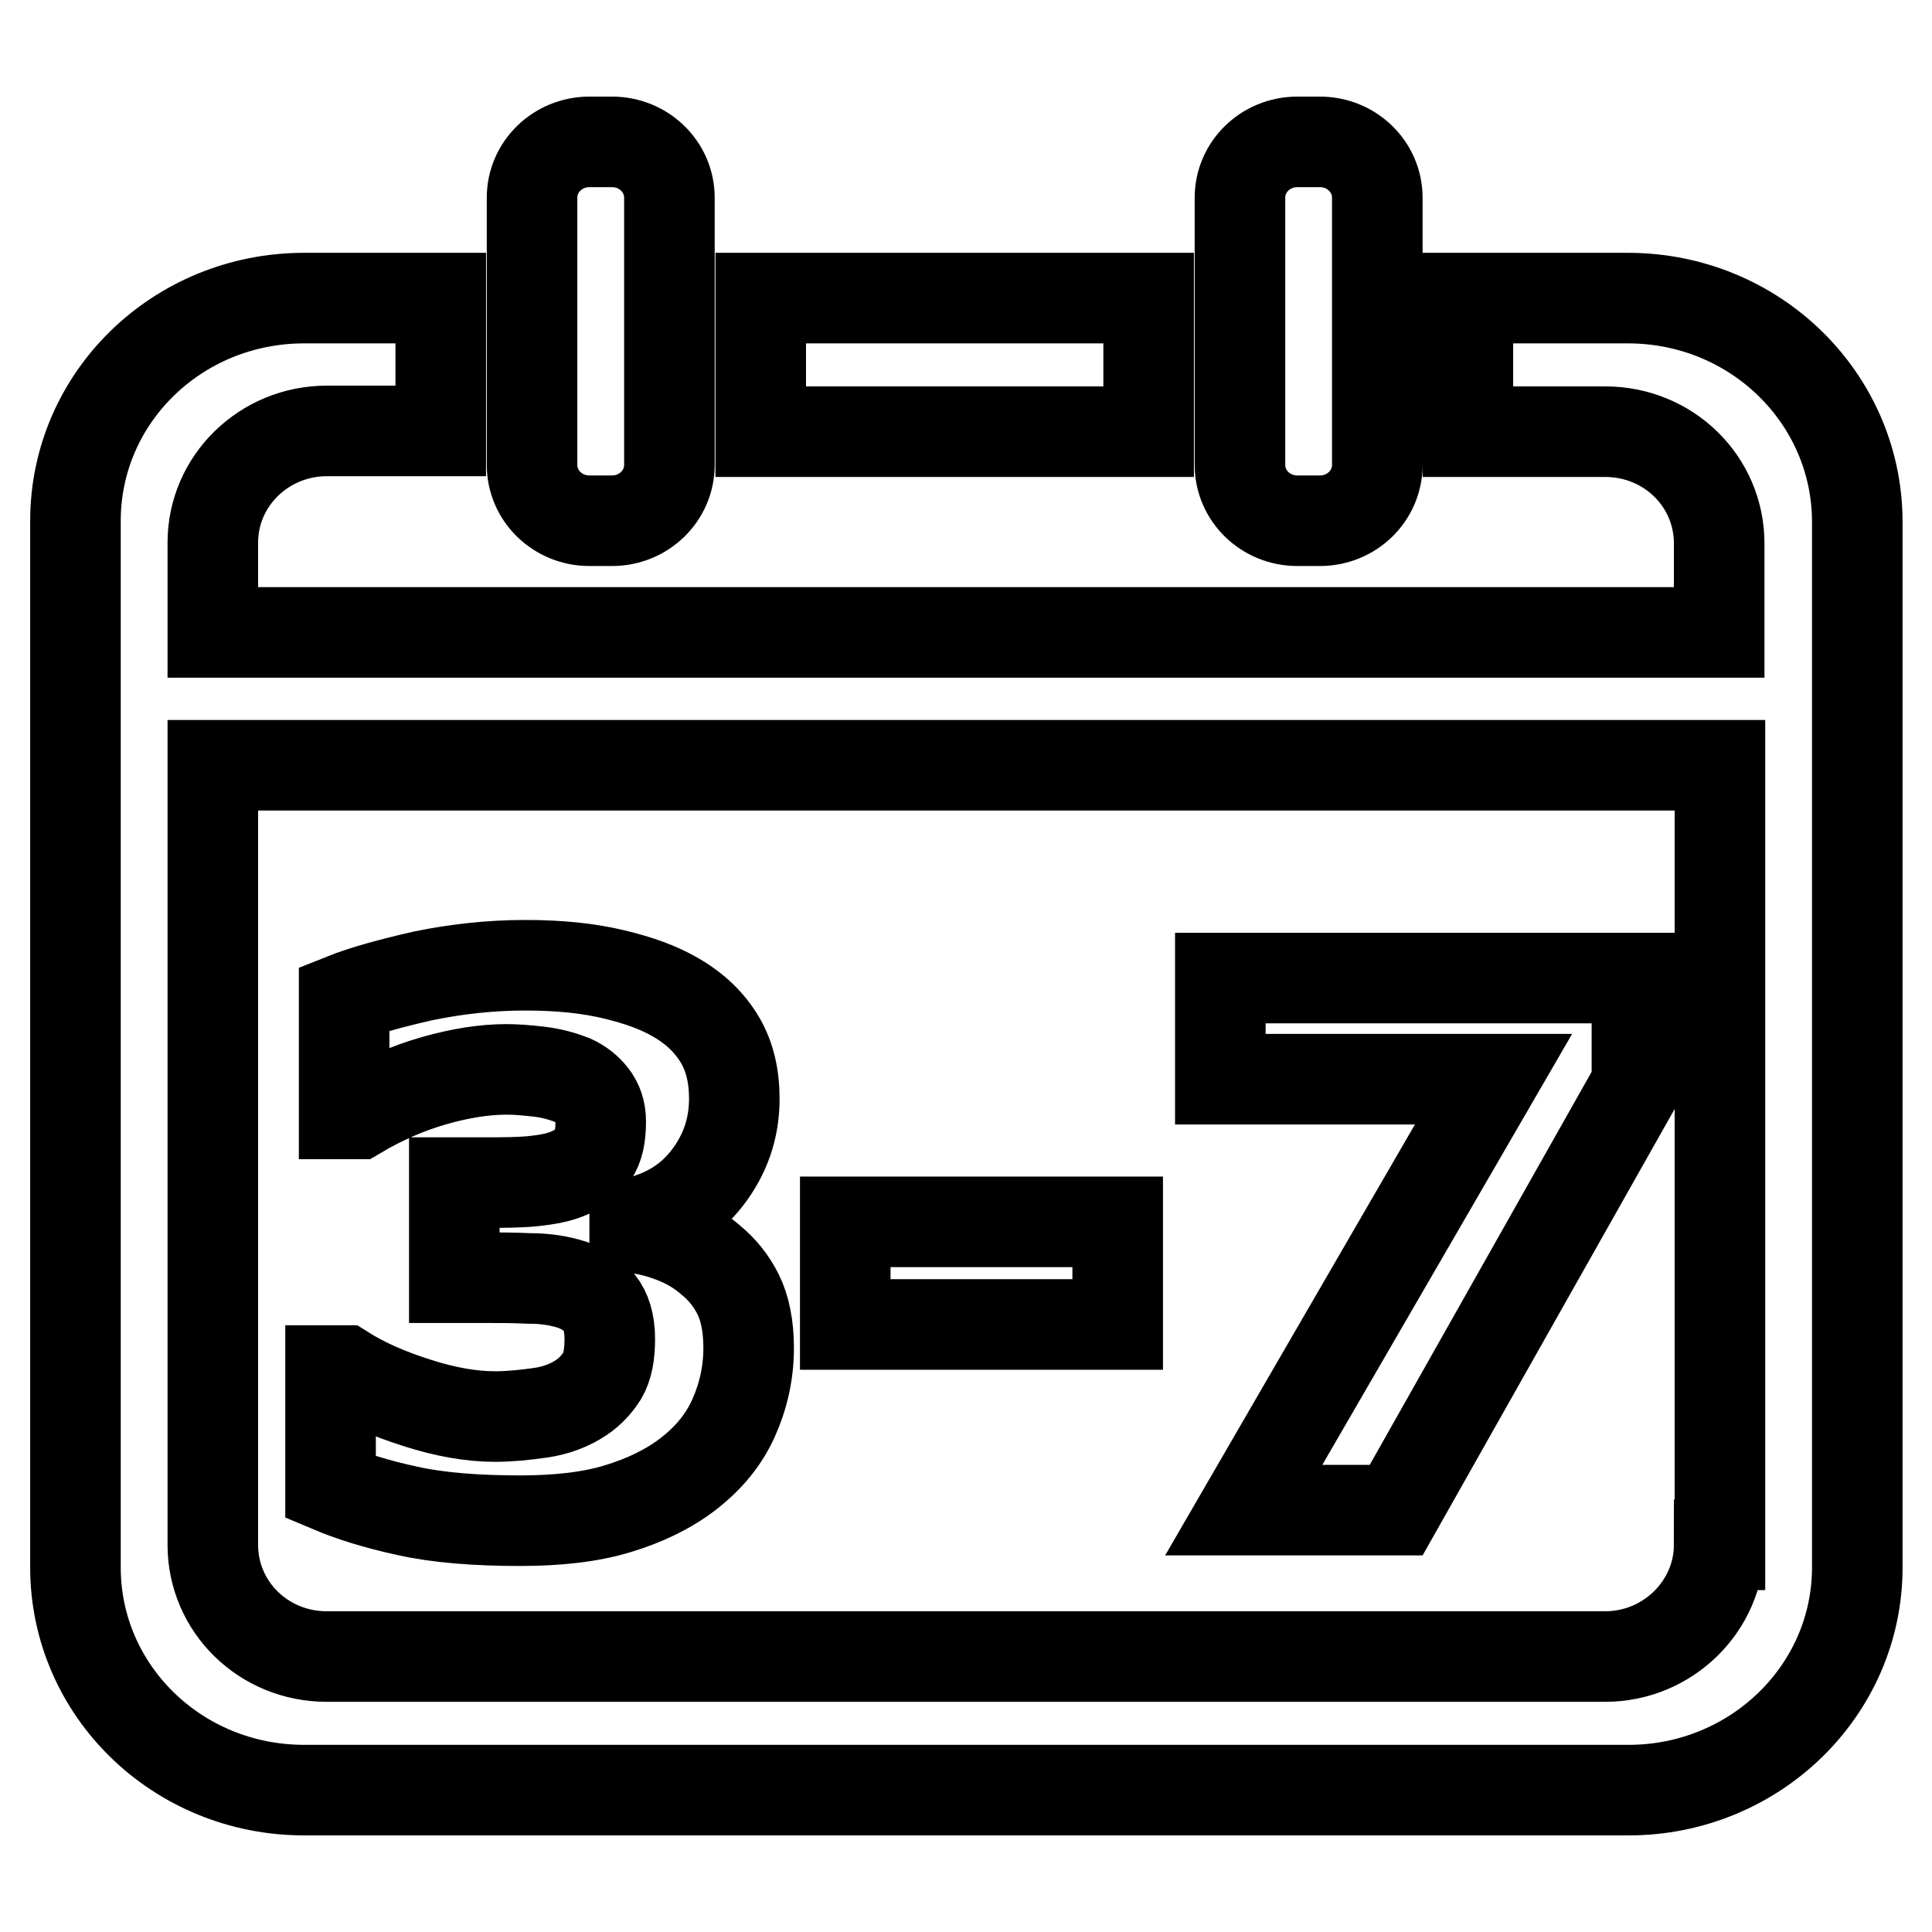
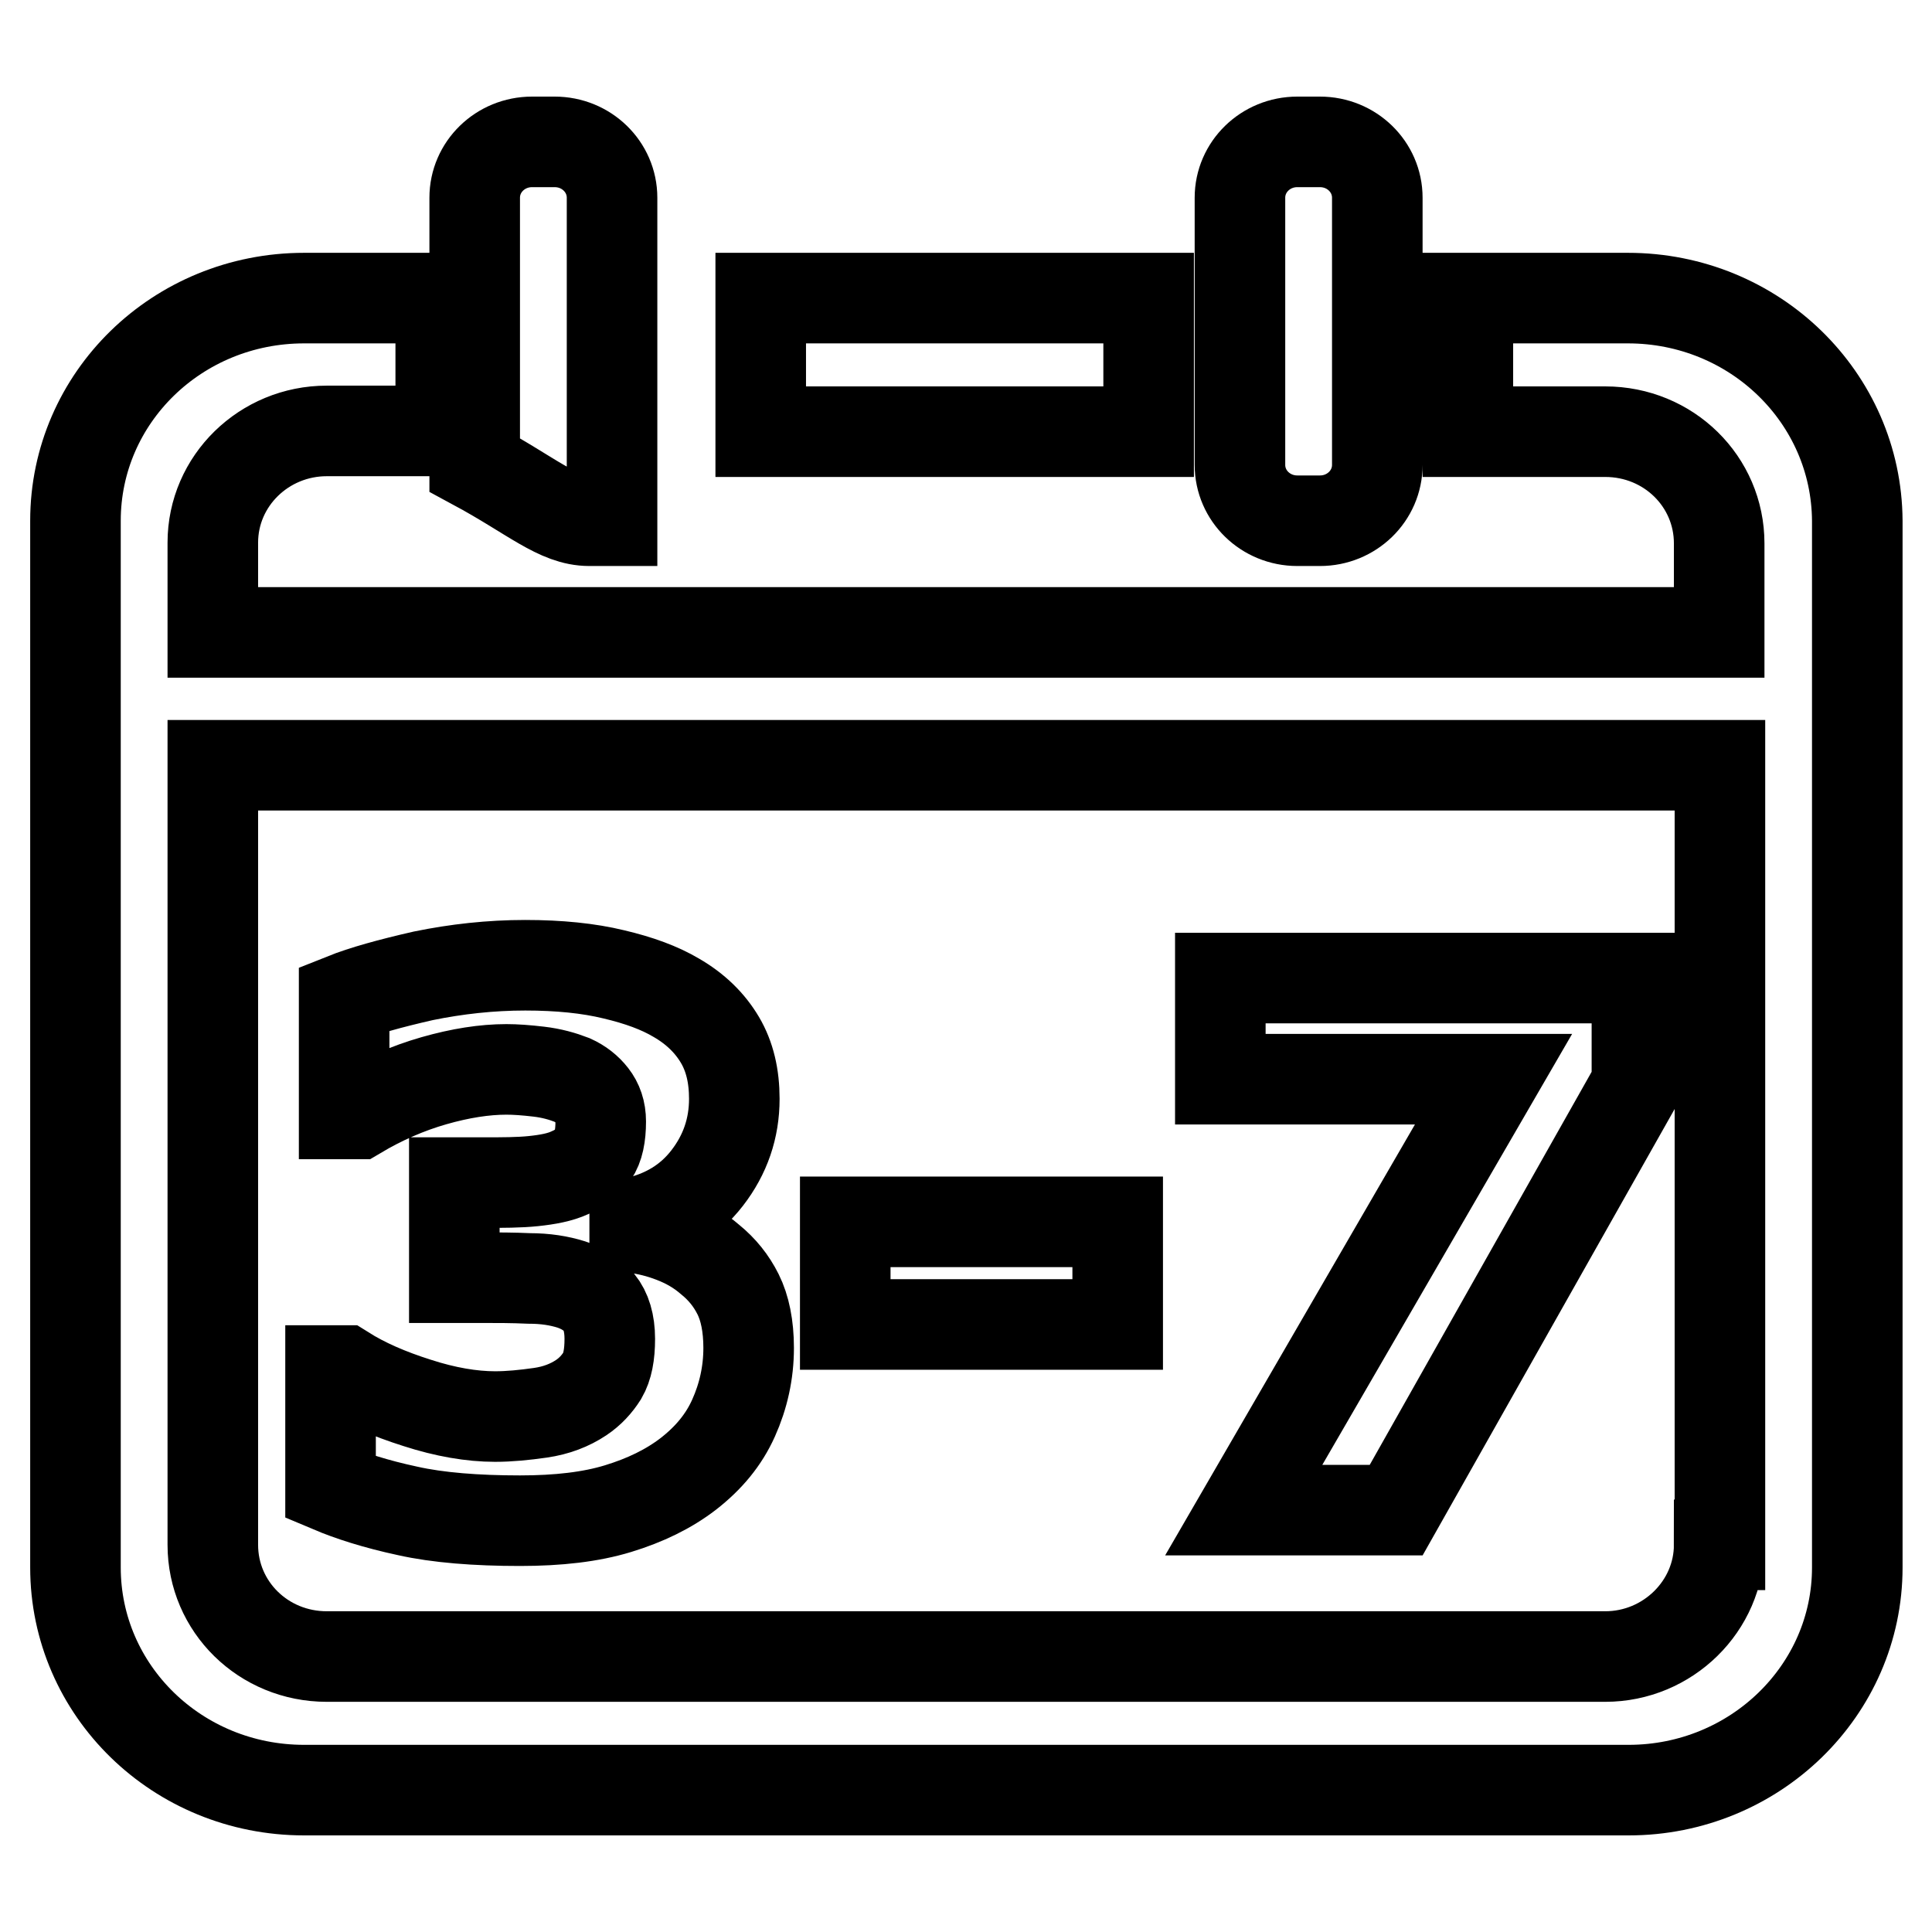
<svg xmlns="http://www.w3.org/2000/svg" version="1.1" x="0px" y="0px" viewBox="0 0 256 256" enable-background="new 0 0 256 256" xml:space="preserve">
  <g>
-     <path stroke-width="12" fill-opacity="0" stroke="#000000" d="M171.9,69h3c4.2,0,7.6-3.3,7.6-7.4V26.2c0-4.1-3.4-7.4-7.6-7.4h-3c-4.2,0-7.6,3.3-7.6,7.4v35.4 C164.3,65.7,167.7,69,171.9,69z M152.2,39.5h-51.4v17.7h51.4L152.2,39.5L152.2,39.5z M78.1,69h3c4.2,0,7.6-3.3,7.6-7.4V26.2 c0-4.1-3.4-7.4-7.6-7.4h-3c-4.2,0-7.6,3.3-7.6,7.4v35.4C70.5,65.7,73.9,69,78.1,69z M215.7,39.5h-21.2v17.7h18.2 c8.4,0,15.1,6.6,15.1,14.8v11.8H28.2V71.9c0-8.2,6.8-14.8,15.1-14.8h15.1V39.5H40.3C23.5,39.5,10,52.7,10,69v138.7 c0,16.3,13.5,29.5,30.3,29.5h175.5c16.7,0,30.3-13.2,30.3-29.5V69C246,52.7,232.5,39.5,215.7,39.5L215.7,39.5z M227.8,204.7 c0,8.1-6.8,14.8-15.1,14.8H43.3c-8.4,0-15.1-6.6-15.1-14.8V101.4h199.7V204.7L227.8,204.7z M68.9,201.5c5.1,0,9.4-0.5,13-1.6 c3.6-1.1,6.7-2.6,9.3-4.6c2.7-2.1,4.7-4.5,6-7.4c1.3-2.9,2-6,2-9.3c0-2.9-0.5-5.3-1.4-7.1c-0.9-1.8-2.1-3.3-3.7-4.6 c-1.5-1.3-3.1-2.2-4.9-2.9c-1.8-0.7-3.5-1.1-5.1-1.3v-0.7c4-0.9,7.2-2.8,9.6-5.9c2.4-3.1,3.6-6.6,3.6-10.5c0-3-0.6-5.6-1.9-7.8 c-1.3-2.2-3.2-4.1-5.8-5.6c-2.2-1.3-4.9-2.3-8.3-3.1c-3.3-0.8-7.2-1.2-11.7-1.2c-4.6,0-9.1,0.5-13.5,1.4c-4.4,1-8,2-10.5,3v15.3 h1.8c3.2-1.9,6.6-3.4,10.1-4.4c3.5-1,6.7-1.5,9.6-1.5c1.2,0,2.6,0.1,4.3,0.3c1.7,0.2,3.1,0.6,4.4,1.1c1.1,0.5,2,1.2,2.7,2.1 c0.7,0.9,1.1,2,1.1,3.4c0,1.9-0.3,3.4-1,4.4c-0.7,1-1.7,1.8-3.1,2.4c-1.3,0.6-2.9,0.9-4.8,1.1c-1.9,0.2-4.1,0.2-6.5,0.2h-4v12.6H64 c1.9,0,3.9,0,6.1,0.1c2.2,0,4,0.3,5.6,0.8c1.5,0.5,2.8,1.3,3.7,2.4c0.9,1.1,1.4,2.7,1.4,4.8c0,2.1-0.3,3.7-1,4.9 c-0.7,1.1-1.6,2.1-2.8,2.9c-1.5,1-3.3,1.7-5.4,2s-4.1,0.5-6,0.5c-3.1,0-6.6-0.6-10.3-1.8c-3.8-1.2-7-2.6-9.7-4.3h-1.8v15.5 c2.6,1.1,6,2.2,10.2,3.1C58,201.1,63.1,201.5,68.9,201.5L68.9,201.5z M148.1,161.9h-36.1v13.6h36.1V161.9z M164.8,200.1H185 l31.9-56.5v-14h-55.2V143h36.2L164.8,200.1L164.8,200.1z" />
+     <path stroke-width="12" fill-opacity="0" stroke="#000000" d="M171.9,69h3c4.2,0,7.6-3.3,7.6-7.4V26.2c0-4.1-3.4-7.4-7.6-7.4h-3c-4.2,0-7.6,3.3-7.6,7.4v35.4 C164.3,65.7,167.7,69,171.9,69z M152.2,39.5h-51.4v17.7h51.4L152.2,39.5L152.2,39.5z M78.1,69h3V26.2 c0-4.1-3.4-7.4-7.6-7.4h-3c-4.2,0-7.6,3.3-7.6,7.4v35.4C70.5,65.7,73.9,69,78.1,69z M215.7,39.5h-21.2v17.7h18.2 c8.4,0,15.1,6.6,15.1,14.8v11.8H28.2V71.9c0-8.2,6.8-14.8,15.1-14.8h15.1V39.5H40.3C23.5,39.5,10,52.7,10,69v138.7 c0,16.3,13.5,29.5,30.3,29.5h175.5c16.7,0,30.3-13.2,30.3-29.5V69C246,52.7,232.5,39.5,215.7,39.5L215.7,39.5z M227.8,204.7 c0,8.1-6.8,14.8-15.1,14.8H43.3c-8.4,0-15.1-6.6-15.1-14.8V101.4h199.7V204.7L227.8,204.7z M68.9,201.5c5.1,0,9.4-0.5,13-1.6 c3.6-1.1,6.7-2.6,9.3-4.6c2.7-2.1,4.7-4.5,6-7.4c1.3-2.9,2-6,2-9.3c0-2.9-0.5-5.3-1.4-7.1c-0.9-1.8-2.1-3.3-3.7-4.6 c-1.5-1.3-3.1-2.2-4.9-2.9c-1.8-0.7-3.5-1.1-5.1-1.3v-0.7c4-0.9,7.2-2.8,9.6-5.9c2.4-3.1,3.6-6.6,3.6-10.5c0-3-0.6-5.6-1.9-7.8 c-1.3-2.2-3.2-4.1-5.8-5.6c-2.2-1.3-4.9-2.3-8.3-3.1c-3.3-0.8-7.2-1.2-11.7-1.2c-4.6,0-9.1,0.5-13.5,1.4c-4.4,1-8,2-10.5,3v15.3 h1.8c3.2-1.9,6.6-3.4,10.1-4.4c3.5-1,6.7-1.5,9.6-1.5c1.2,0,2.6,0.1,4.3,0.3c1.7,0.2,3.1,0.6,4.4,1.1c1.1,0.5,2,1.2,2.7,2.1 c0.7,0.9,1.1,2,1.1,3.4c0,1.9-0.3,3.4-1,4.4c-0.7,1-1.7,1.8-3.1,2.4c-1.3,0.6-2.9,0.9-4.8,1.1c-1.9,0.2-4.1,0.2-6.5,0.2h-4v12.6H64 c1.9,0,3.9,0,6.1,0.1c2.2,0,4,0.3,5.6,0.8c1.5,0.5,2.8,1.3,3.7,2.4c0.9,1.1,1.4,2.7,1.4,4.8c0,2.1-0.3,3.7-1,4.9 c-0.7,1.1-1.6,2.1-2.8,2.9c-1.5,1-3.3,1.7-5.4,2s-4.1,0.5-6,0.5c-3.1,0-6.6-0.6-10.3-1.8c-3.8-1.2-7-2.6-9.7-4.3h-1.8v15.5 c2.6,1.1,6,2.2,10.2,3.1C58,201.1,63.1,201.5,68.9,201.5L68.9,201.5z M148.1,161.9h-36.1v13.6h36.1V161.9z M164.8,200.1H185 l31.9-56.5v-14h-55.2V143h36.2L164.8,200.1L164.8,200.1z" />
  </g>
</svg>